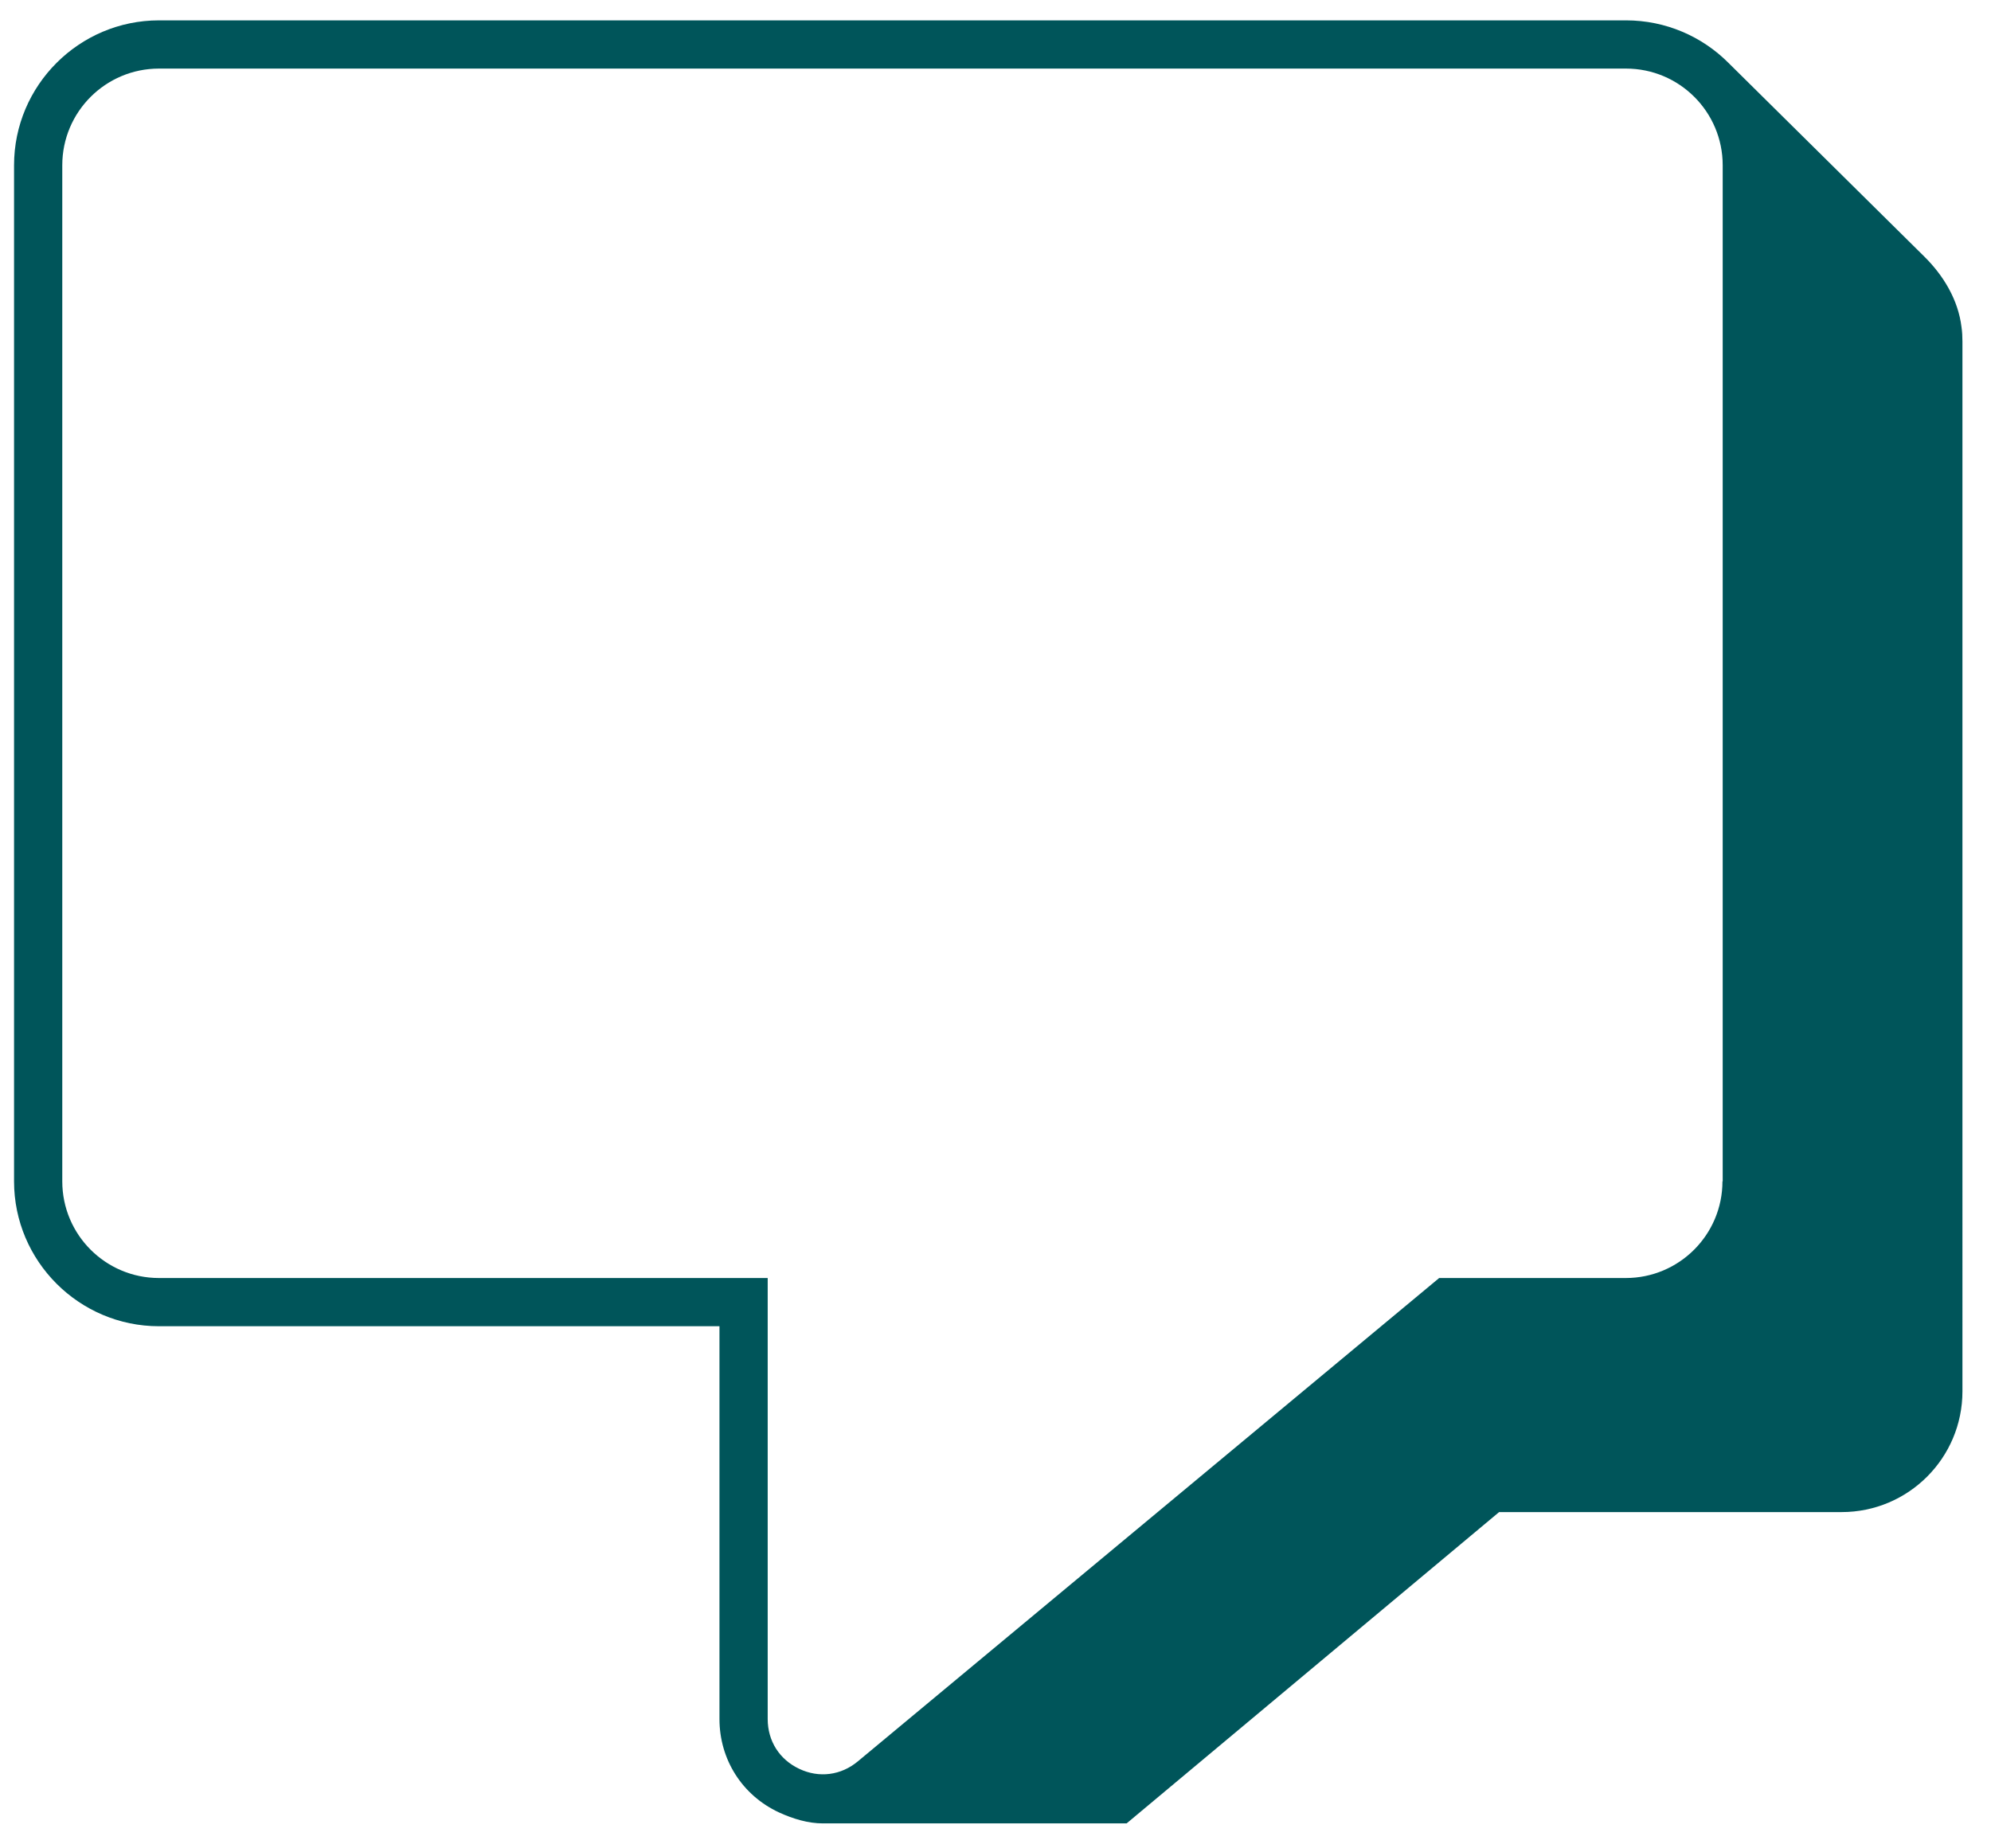
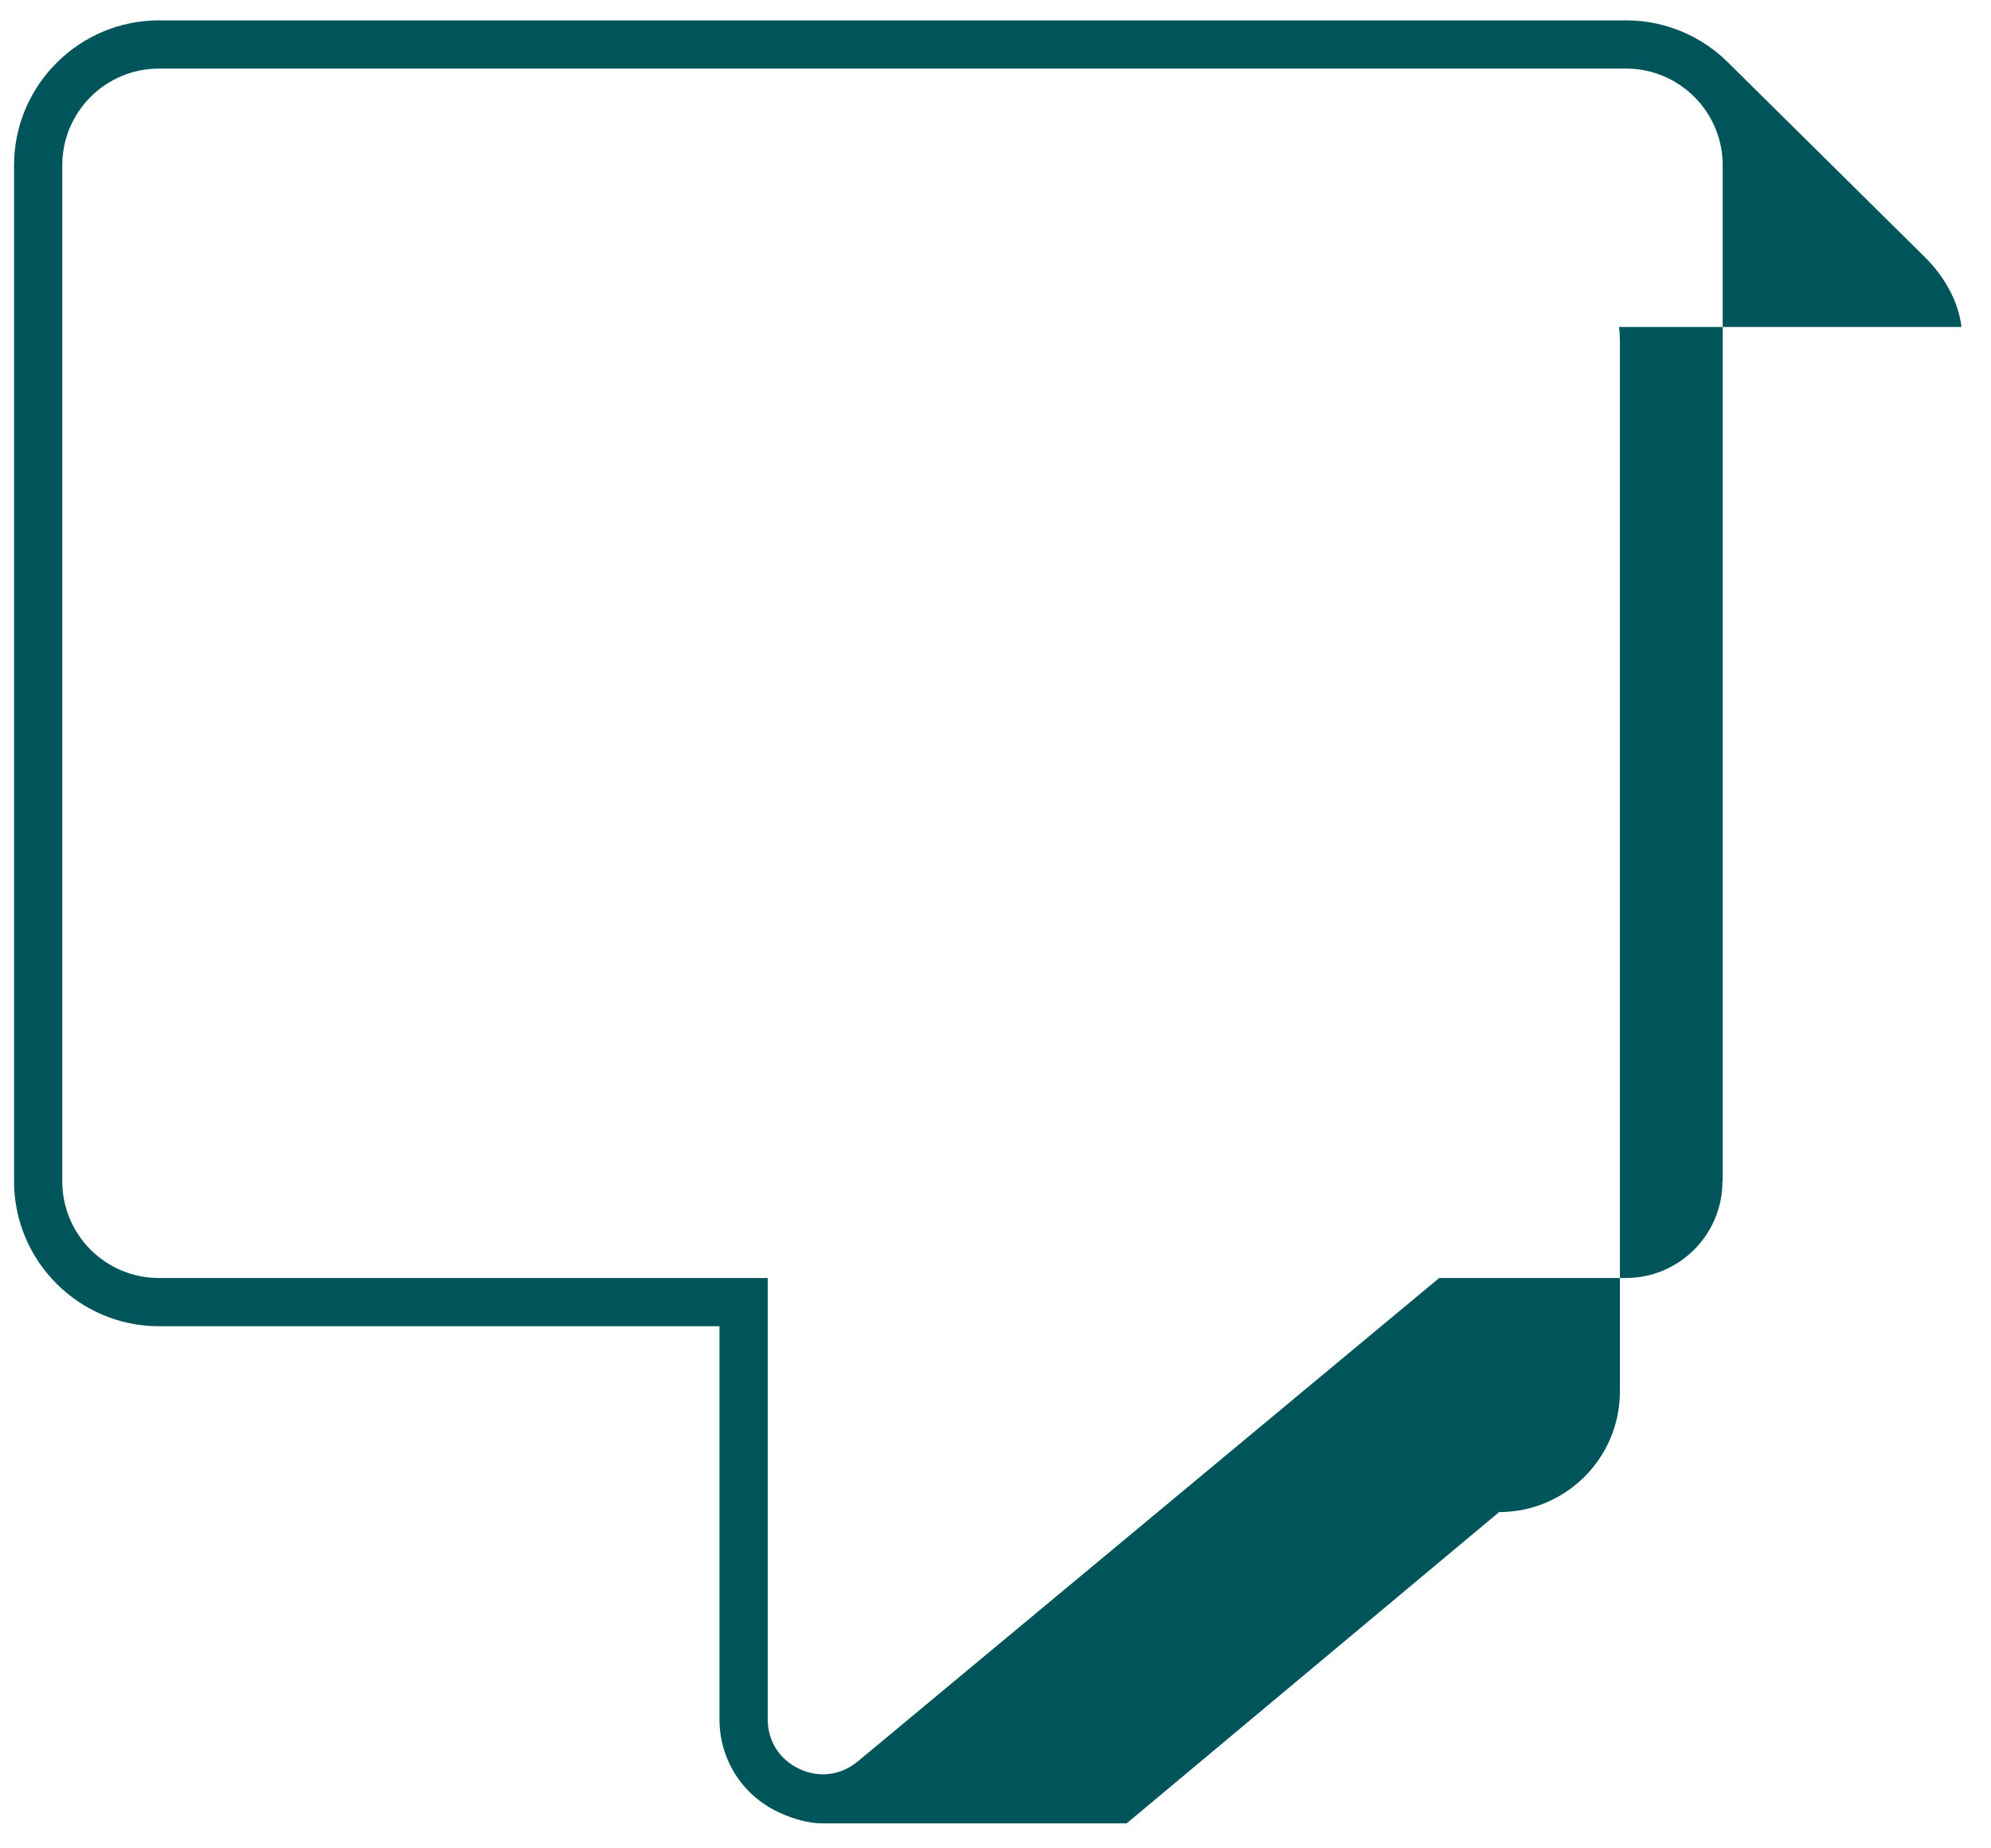
<svg xmlns="http://www.w3.org/2000/svg" id="Calque_1" viewBox="0 0 850.4 789.4">
  <defs>
    <style>      .st0 {        fill: #00555a;      }    </style>
  </defs>
-   <path class="st0" d="M837.8,139.7c-1.4-11.5-7.6-21.9-15.9-30.1l-83.7-82.8c-11.2-11.2-26.7-18.1-43.7-18.1H67.9c-34.1,0-61.9,27.8-61.9,61.9v434.1c0,34.1,27.8,61.9,61.9,61.9h239.4v167.8c0,17.3,9.7,32.6,25.4,39.9,6.1,2.8,12.5,4.7,18.8,4.7h129.7l159.1-133h146.3c28.5,0,51.6-23.1,51.6-51.6V145.9c0-2.1-.1-4.1-.4-6.2ZM735.7,504.7c0,22.8-18.5,41.3-41.3,41.3h-79.7l-248.3,206.5c-7.2,6-16.6,7.2-25,3.2-8.5-4-13.5-11.9-13.5-21.3v-188.4H67.9c-22.8,0-41.3-18.5-41.3-41.3V70.6c0-22.8,18.5-41.3,41.3-41.3h626.6c22.8,0,41.3,18.5,41.3,41.3v434.1Z" />
+   <path class="st0" d="M837.8,139.7c-1.4-11.5-7.6-21.9-15.9-30.1l-83.7-82.8c-11.2-11.2-26.7-18.1-43.7-18.1H67.9c-34.1,0-61.9,27.8-61.9,61.9v434.1c0,34.1,27.8,61.9,61.9,61.9h239.4v167.8c0,17.3,9.7,32.6,25.4,39.9,6.1,2.8,12.5,4.7,18.8,4.7h129.7l159.1-133c28.5,0,51.6-23.1,51.6-51.6V145.9c0-2.1-.1-4.1-.4-6.2ZM735.7,504.7c0,22.8-18.5,41.3-41.3,41.3h-79.7l-248.3,206.5c-7.2,6-16.6,7.2-25,3.2-8.5-4-13.5-11.9-13.5-21.3v-188.4H67.9c-22.8,0-41.3-18.5-41.3-41.3V70.6c0-22.8,18.5-41.3,41.3-41.3h626.6c22.8,0,41.3,18.5,41.3,41.3v434.1Z" />
</svg>